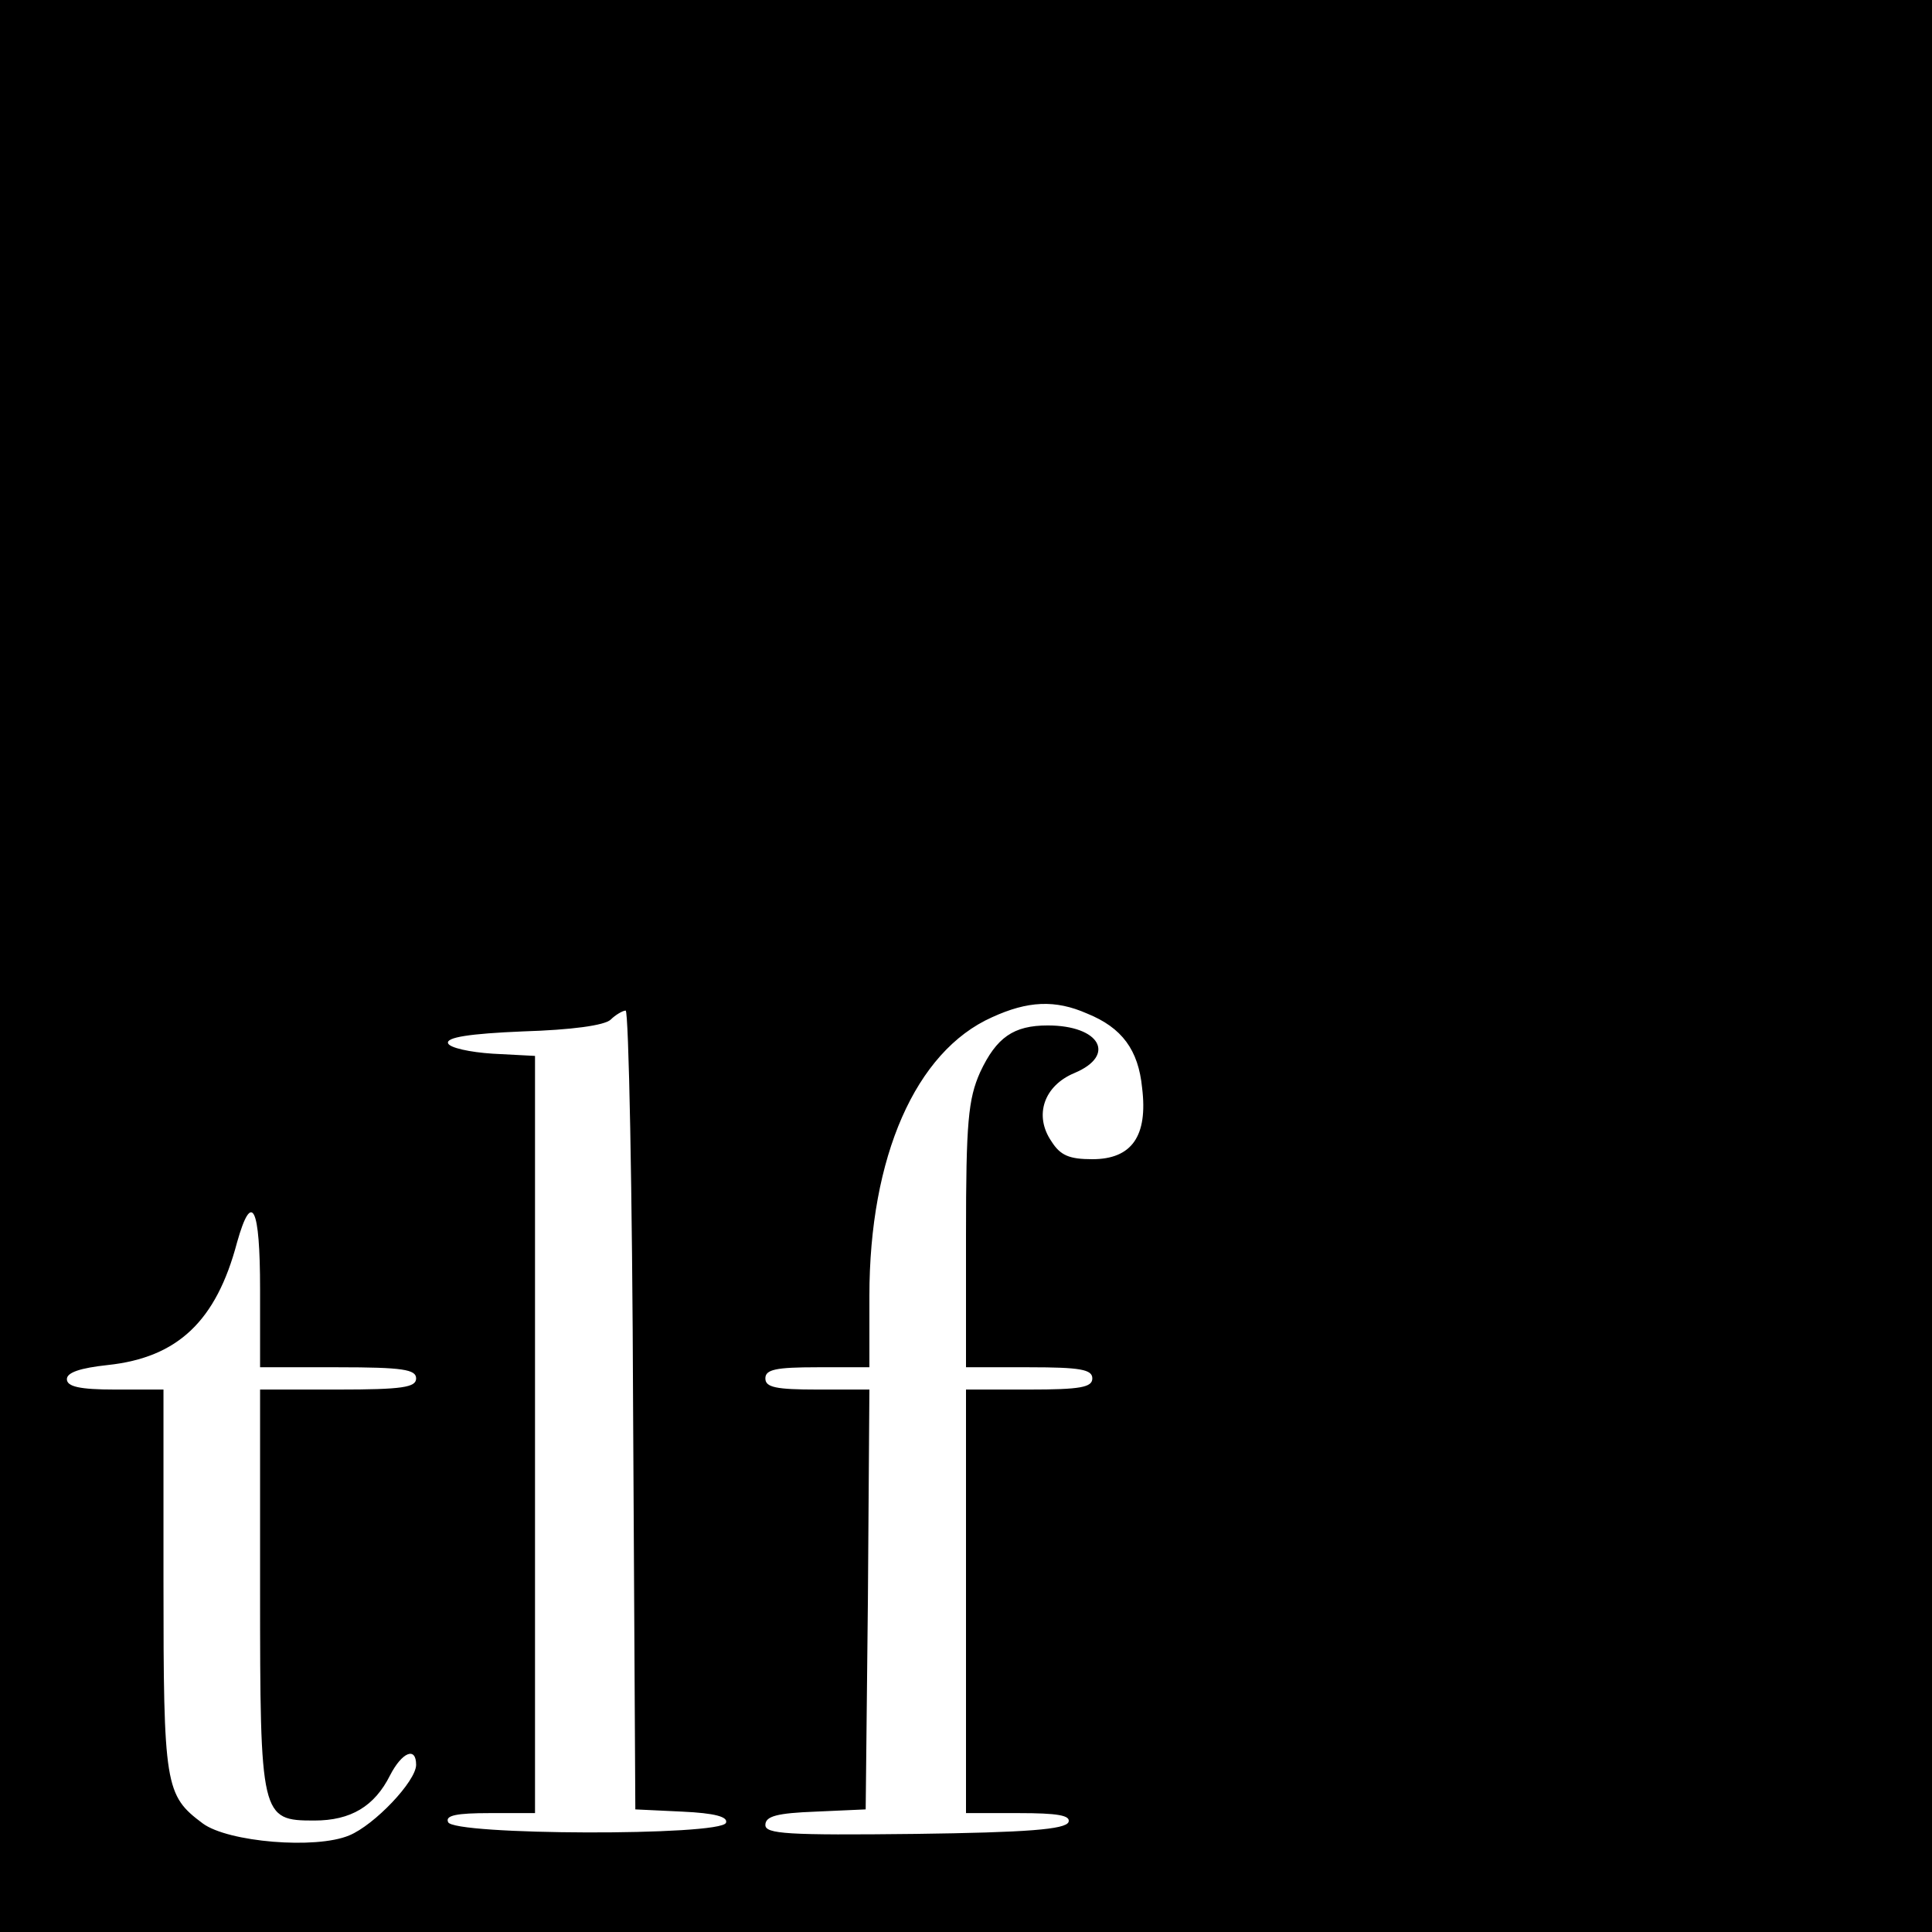
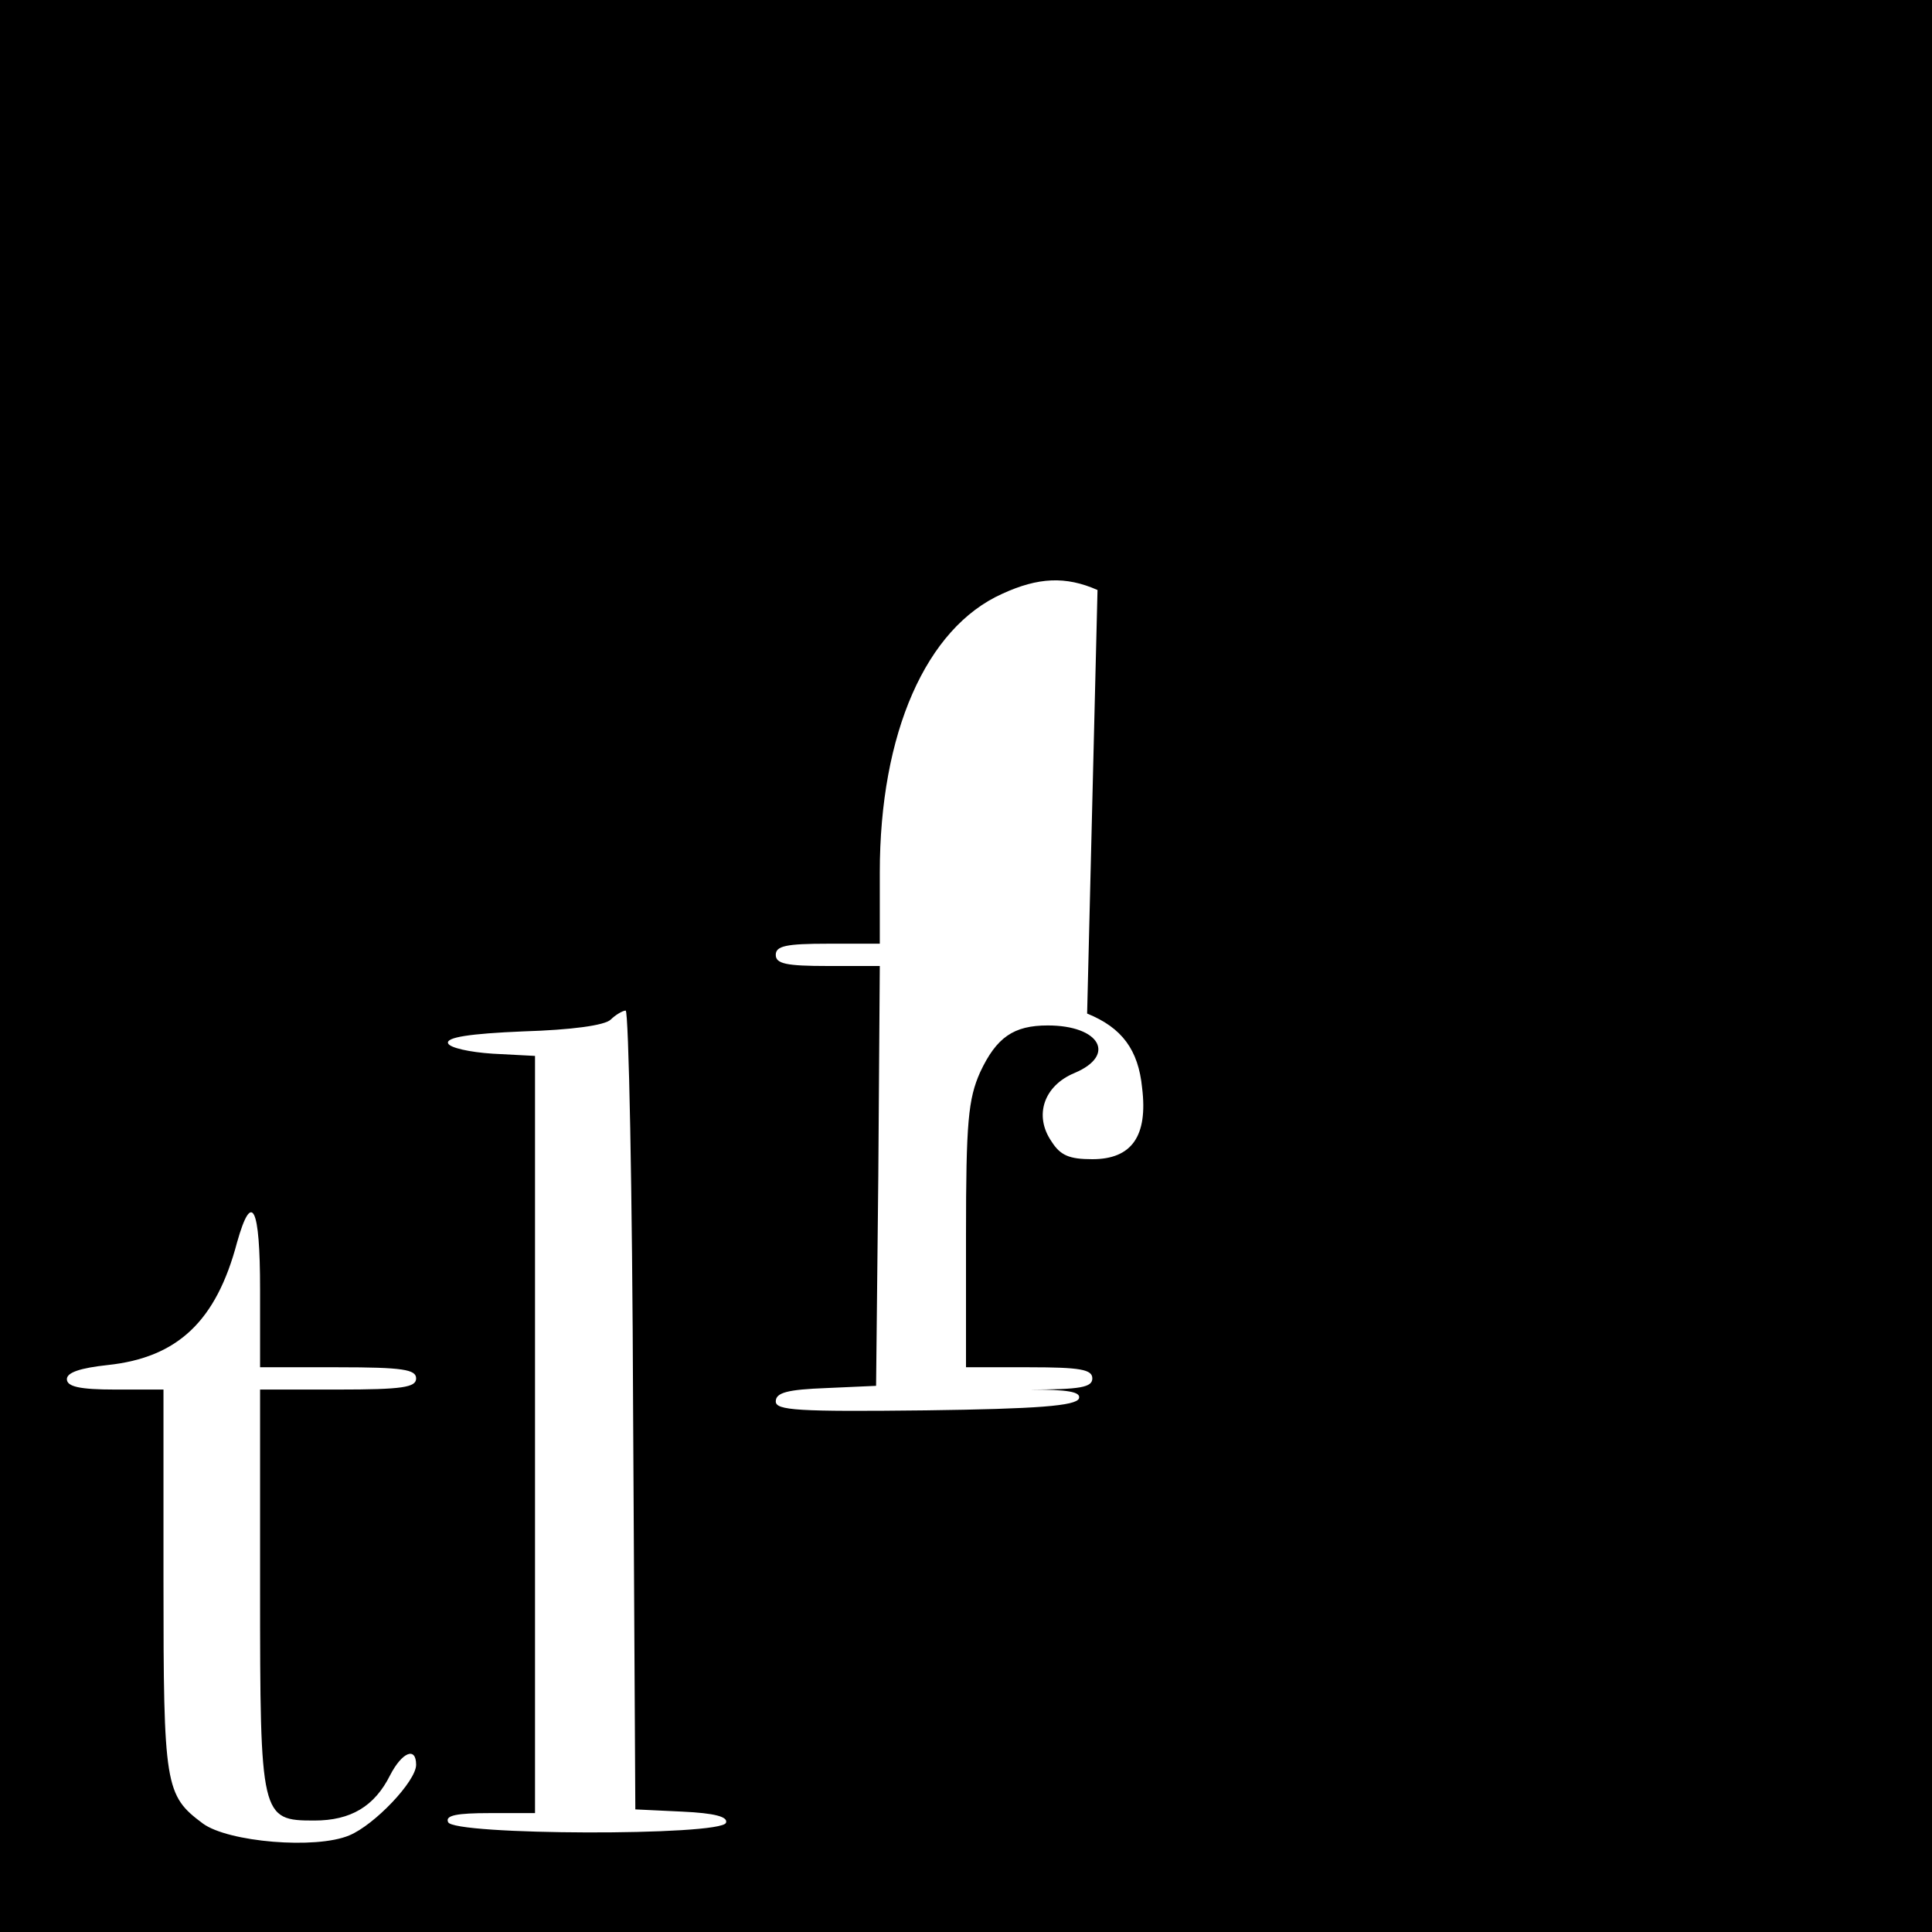
<svg xmlns="http://www.w3.org/2000/svg" version="1.0" width="260pt" height="260pt" viewBox="0 0 260 260" preserveAspectRatio="xMidYMid meet">
  <g transform="translate(0,260) scale(0.1,-0.1)" fill="#000000" stroke="none">
-     <path d="M0 1300 l0 -1300 1300 0 1300 0 0 1300 0 1300 -1300 0 -1300 0 0 -1300z m1463 -64 c47 -19 69 -49 74 -100 8 -65 -14 -96 -67 -96 -31 0 -43 5 -55 24 -24 35 -10 75 31 92 57 24 34 64 -36 64 -46 0 -69 -16 -91 -63 -16 -36 -19 -67 -19 -219 l0 -178 85 0 c69 0 85 -3 85 -15 0 -12 -16 -15 -85 -15 l-85 0 0 -285 0 -285 71 0 c52 0 70 -3 67 -12 -4 -10 -56 -14 -206 -16 -173 -2 -202 0 -202 12 0 12 16 16 68 18 l67 3 3 283 2 282 -70 0 c-56 0 -70 3 -70 15 0 12 14 15 70 15 l70 0 0 96 c0 187 62 329 165 375 48 22 85 24 128 5z m-611 -533 l3 -538 63 -3 c44 -2 62 -7 59 -15 -6 -18 -369 -17 -374 1 -4 9 12 12 56 12 l61 0 0 510 0 509 -57 3 c-31 2 -58 8 -60 14 -3 8 29 13 101 16 65 2 110 8 118 16 6 6 16 12 20 12 4 0 9 -242 10 -537z m-502 162 l0 -105 105 0 c87 0 105 -3 105 -15 0 -12 -18 -15 -105 -15 l-105 0 0 -268 c0 -308 1 -312 73 -312 49 0 81 19 102 61 16 31 35 39 35 14 0 -22 -56 -81 -90 -95 -45 -19 -163 -9 -197 16 -51 38 -53 50 -53 327 l0 257 -65 0 c-48 0 -65 4 -65 14 0 9 18 15 55 19 94 10 146 59 174 165 20 71 31 48 31 -63z" />
+     <path d="M0 1300 l0 -1300 1300 0 1300 0 0 1300 0 1300 -1300 0 -1300 0 0 -1300z m1463 -64 c47 -19 69 -49 74 -100 8 -65 -14 -96 -67 -96 -31 0 -43 5 -55 24 -24 35 -10 75 31 92 57 24 34 64 -36 64 -46 0 -69 -16 -91 -63 -16 -36 -19 -67 -19 -219 l0 -178 85 0 c69 0 85 -3 85 -15 0 -12 -16 -15 -85 -15 c52 0 70 -3 67 -12 -4 -10 -56 -14 -206 -16 -173 -2 -202 0 -202 12 0 12 16 16 68 18 l67 3 3 283 2 282 -70 0 c-56 0 -70 3 -70 15 0 12 14 15 70 15 l70 0 0 96 c0 187 62 329 165 375 48 22 85 24 128 5z m-611 -533 l3 -538 63 -3 c44 -2 62 -7 59 -15 -6 -18 -369 -17 -374 1 -4 9 12 12 56 12 l61 0 0 510 0 509 -57 3 c-31 2 -58 8 -60 14 -3 8 29 13 101 16 65 2 110 8 118 16 6 6 16 12 20 12 4 0 9 -242 10 -537z m-502 162 l0 -105 105 0 c87 0 105 -3 105 -15 0 -12 -18 -15 -105 -15 l-105 0 0 -268 c0 -308 1 -312 73 -312 49 0 81 19 102 61 16 31 35 39 35 14 0 -22 -56 -81 -90 -95 -45 -19 -163 -9 -197 16 -51 38 -53 50 -53 327 l0 257 -65 0 c-48 0 -65 4 -65 14 0 9 18 15 55 19 94 10 146 59 174 165 20 71 31 48 31 -63z" />
  </g>
</svg>